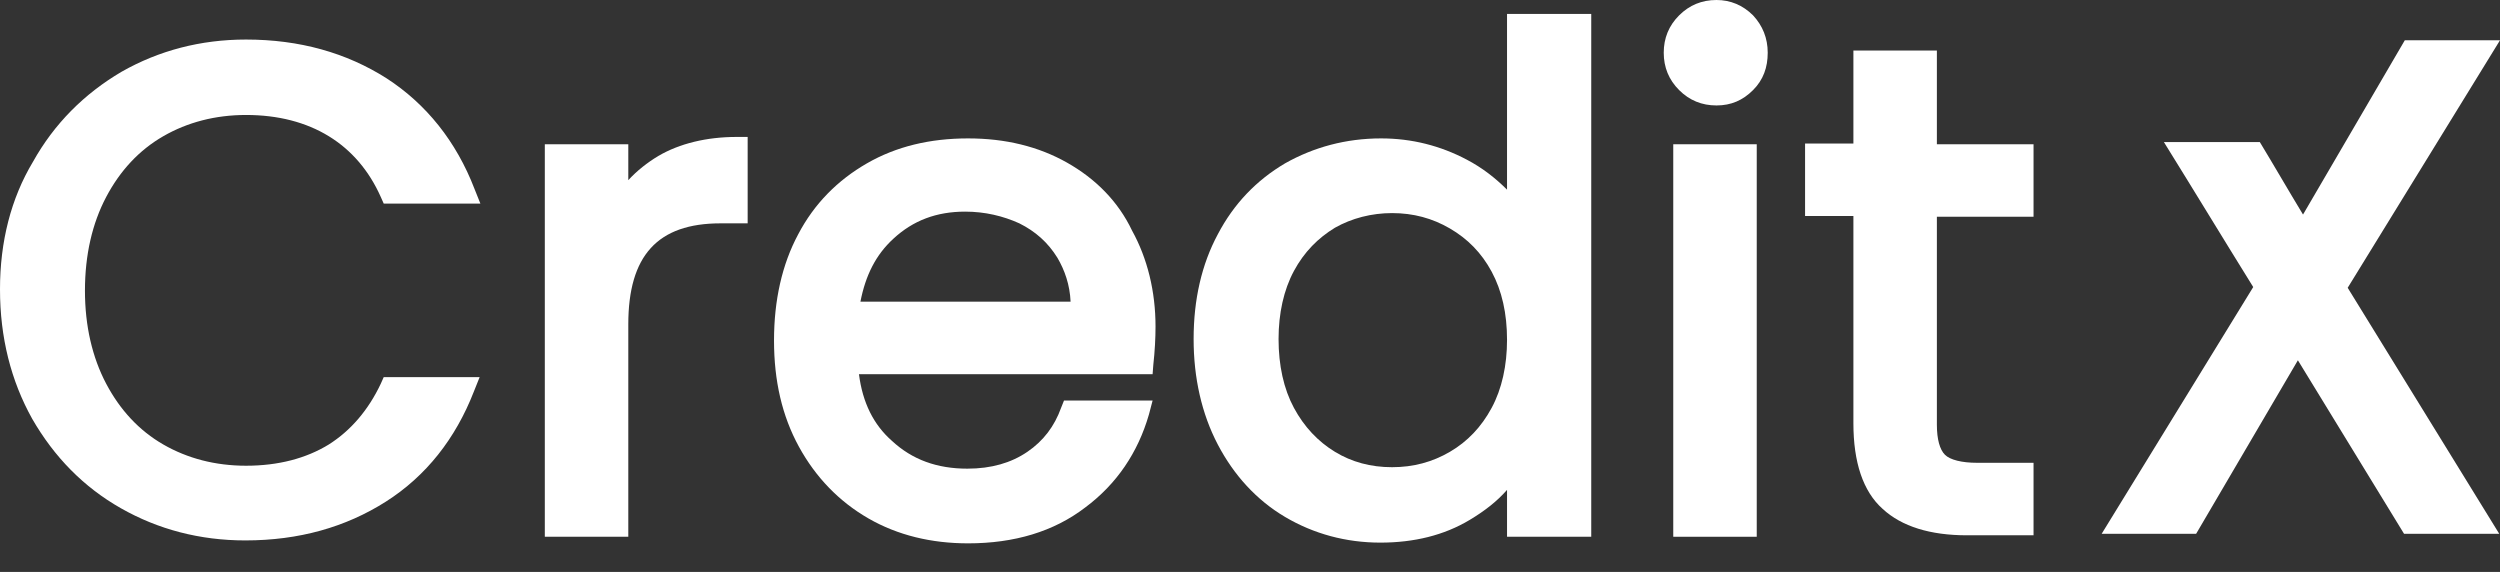
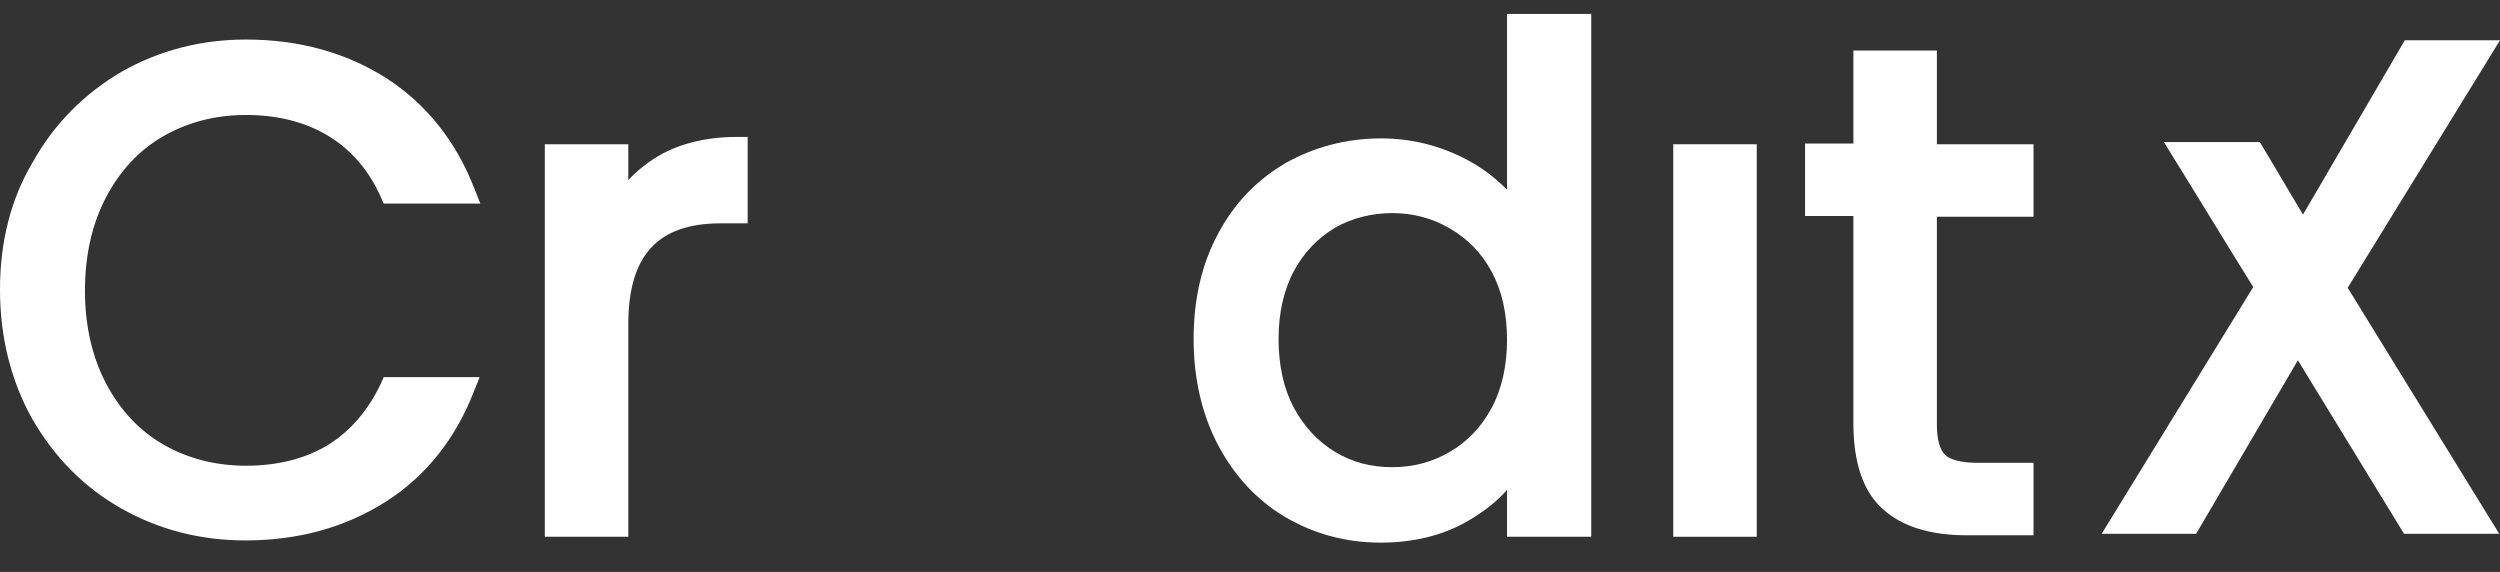
<svg xmlns="http://www.w3.org/2000/svg" version="1.1" id="Layer_1" x="0px" y="0px" viewBox="0 0 341.4 78.1" style="enable-background:new 0 0 341.4 78.1;" xml:space="preserve">
  <rect x="0" y="0" width="341.4" height="78.1" fill="#333333" stroke="none" />
  <style type="text/css"> .st0{fill:#FFFFFF;} </style>
  <g>
    <path class="st0" d="M52,52.4c-1.7,3.6-4.1,6.4-7.1,8.3c-3.1,1.9-6.9,2.9-11.3,2.9c-4.2,0-8-1-11.3-2.9c-3.3-1.9-5.9-4.7-7.8-8.3 c-1.9-3.6-2.9-7.9-2.9-12.7c0-4.9,1-9.2,2.9-12.8c1.9-3.6,4.5-6.4,7.8-8.3c3.3-1.9,7.1-2.9,11.3-2.9c4.4,0,8.2,1,11.3,2.9 c3.1,1.9,5.5,4.7,7.1,8.3l0.4,0.9h13.2l-0.8-2c-2.5-6.5-6.6-11.6-12-15.1c-5.5-3.5-11.9-5.3-19.2-5.3c-6.2,0-11.9,1.5-17,4.4 c-5.1,3-9.2,7.1-12.1,12.3C1.5,27.1,0,33,0,39.5C0,46.1,1.5,52,4.4,57.2c3,5.2,7,9.3,12.1,12.2c5.1,2.9,10.8,4.4,17,4.4 c7.3,0,13.7-1.8,19.2-5.3c5.5-3.5,9.5-8.6,12-15l0.8-2H52.4L52,52.4z" />
    <path class="st0" d="M89.9,21.3c-1.5,0.9-2.9,2-4.1,3.3v-4.9H74.4v53.6h11.4v-29c0-9.4,4-13.8,12.6-13.8h3.7V18.7h-1.5 C96.5,18.7,92.8,19.6,89.9,21.3z" />
-     <path class="st0" d="M145.7,22.2L145.7,22.2c-3.9-2.2-8.4-3.3-13.5-3.3c-5.2,0-9.8,1.1-13.8,3.4c-4,2.3-7.2,5.5-9.4,9.7 c-2.2,4.1-3.3,9-3.3,14.5c0,5.5,1.1,10.3,3.4,14.5c2.3,4.2,5.5,7.5,9.5,9.8c4,2.3,8.6,3.4,13.6,3.4c6.3,0,11.7-1.6,16-4.9 c4.3-3.2,7.2-7.5,8.7-12.7l0.5-1.9h-12.1l-0.4,1c-0.9,2.5-2.4,4.5-4.6,6c-2.2,1.5-4.9,2.3-8.2,2.3c-4.1,0-7.5-1.2-10.3-3.8 c-2.5-2.2-4-5.2-4.5-9.1h40.1l0.1-1.3c0.2-1.8,0.3-3.6,0.3-5.2c0-4.8-1.1-9.3-3.2-13.1C152.7,27.5,149.6,24.4,145.7,22.2z M122,32.6c2.7-2.5,5.9-3.7,9.8-3.7c2.7,0,5.2,0.6,7.4,1.6c2.2,1.1,3.9,2.6,5.2,4.7c1,1.7,1.7,3.7,1.8,6h-28.7 C118.2,37.6,119.6,34.8,122,32.6z" />
    <path class="st0" d="M205.8,25.9c-1.6-1.6-3.4-3-5.5-4.1c-3.6-1.9-7.5-2.9-11.7-2.9c-4.8,0-9.2,1.2-13.1,3.4 c-3.9,2.3-7,5.5-9.2,9.7c-2.2,4.1-3.3,8.9-3.3,14.3c0,5.3,1.1,10.2,3.3,14.4c2.2,4.2,5.3,7.6,9.2,9.9c3.9,2.3,8.3,3.5,13,3.5 c4.6,0,8.7-1,12.2-3.1c2-1.2,3.7-2.5,5.1-4.1v6.4h11.5V1.9h-11.5V25.9z M203.7,37.1c1.4,2.6,2.1,5.7,2.1,9.3c0,3.5-0.7,6.7-2.1,9.3 c-1.4,2.6-3.3,4.6-5.7,6c-2.4,1.4-5,2.1-7.9,2.1c-2.9,0-5.5-0.7-7.8-2.1c-2.3-1.4-4.2-3.4-5.6-6c-1.4-2.6-2.1-5.8-2.1-9.4 c0-3.5,0.7-6.7,2.1-9.3c1.4-2.6,3.3-4.5,5.6-5.9c2.3-1.3,5-2,7.8-2c2.9,0,5.5,0.7,7.9,2.1C200.4,32.6,202.3,34.5,203.7,37.1z" />
    <rect x="228.5" y="19.7" class="st0" width="11.4" height="53.6" />
-     <path class="st0" d="M234.4,0c-2,0-3.7,0.7-5.1,2.1c-1.4,1.4-2.1,3.1-2.1,5.1c0,2,0.7,3.7,2.1,5.1c1.4,1.4,3.1,2.1,5.1,2.1 c2,0,3.6-0.7,5-2.1c1.4-1.4,2-3.1,2-5.1c0-2-0.7-3.7-2-5.1C238,0.7,236.3,0,234.4,0z" />
    <path class="st0" d="M277.7,29.6v-9.9h-13.2V6.9h-11.4v12.7h-6.6v9.9h6.6v28.3c0,5.3,1.3,9.3,4,11.7c2.6,2.4,6.5,3.6,11.5,3.6h9.1 V63.2H270c-2.1,0-3.7-0.4-4.4-1.1c-0.7-0.7-1.1-2.1-1.1-4.1V29.6H277.7z" />
  </g>
  <g>
    <path class="st0" d="M341.4,5.5h-13l-13.9,23.8c-2-3.3-3.9-6.6-5.9-9.9h-13.1c4.1,6.6,8.1,13.2,12.2,19.8L287,72.9h12.9l13.9-23.7 l14.5,23.7h13l-20.7-33.6L341.4,5.5z" />
  </g>
  <g> </g>
  <g> </g>
  <g> </g>
  <g> </g>
  <g> </g>
  <g> </g>
  <g> </g>
  <g> </g>
  <g> </g>
  <g> </g>
  <g> </g>
  <g> </g>
  <g> </g>
  <g> </g>
  <g> </g>
</svg>